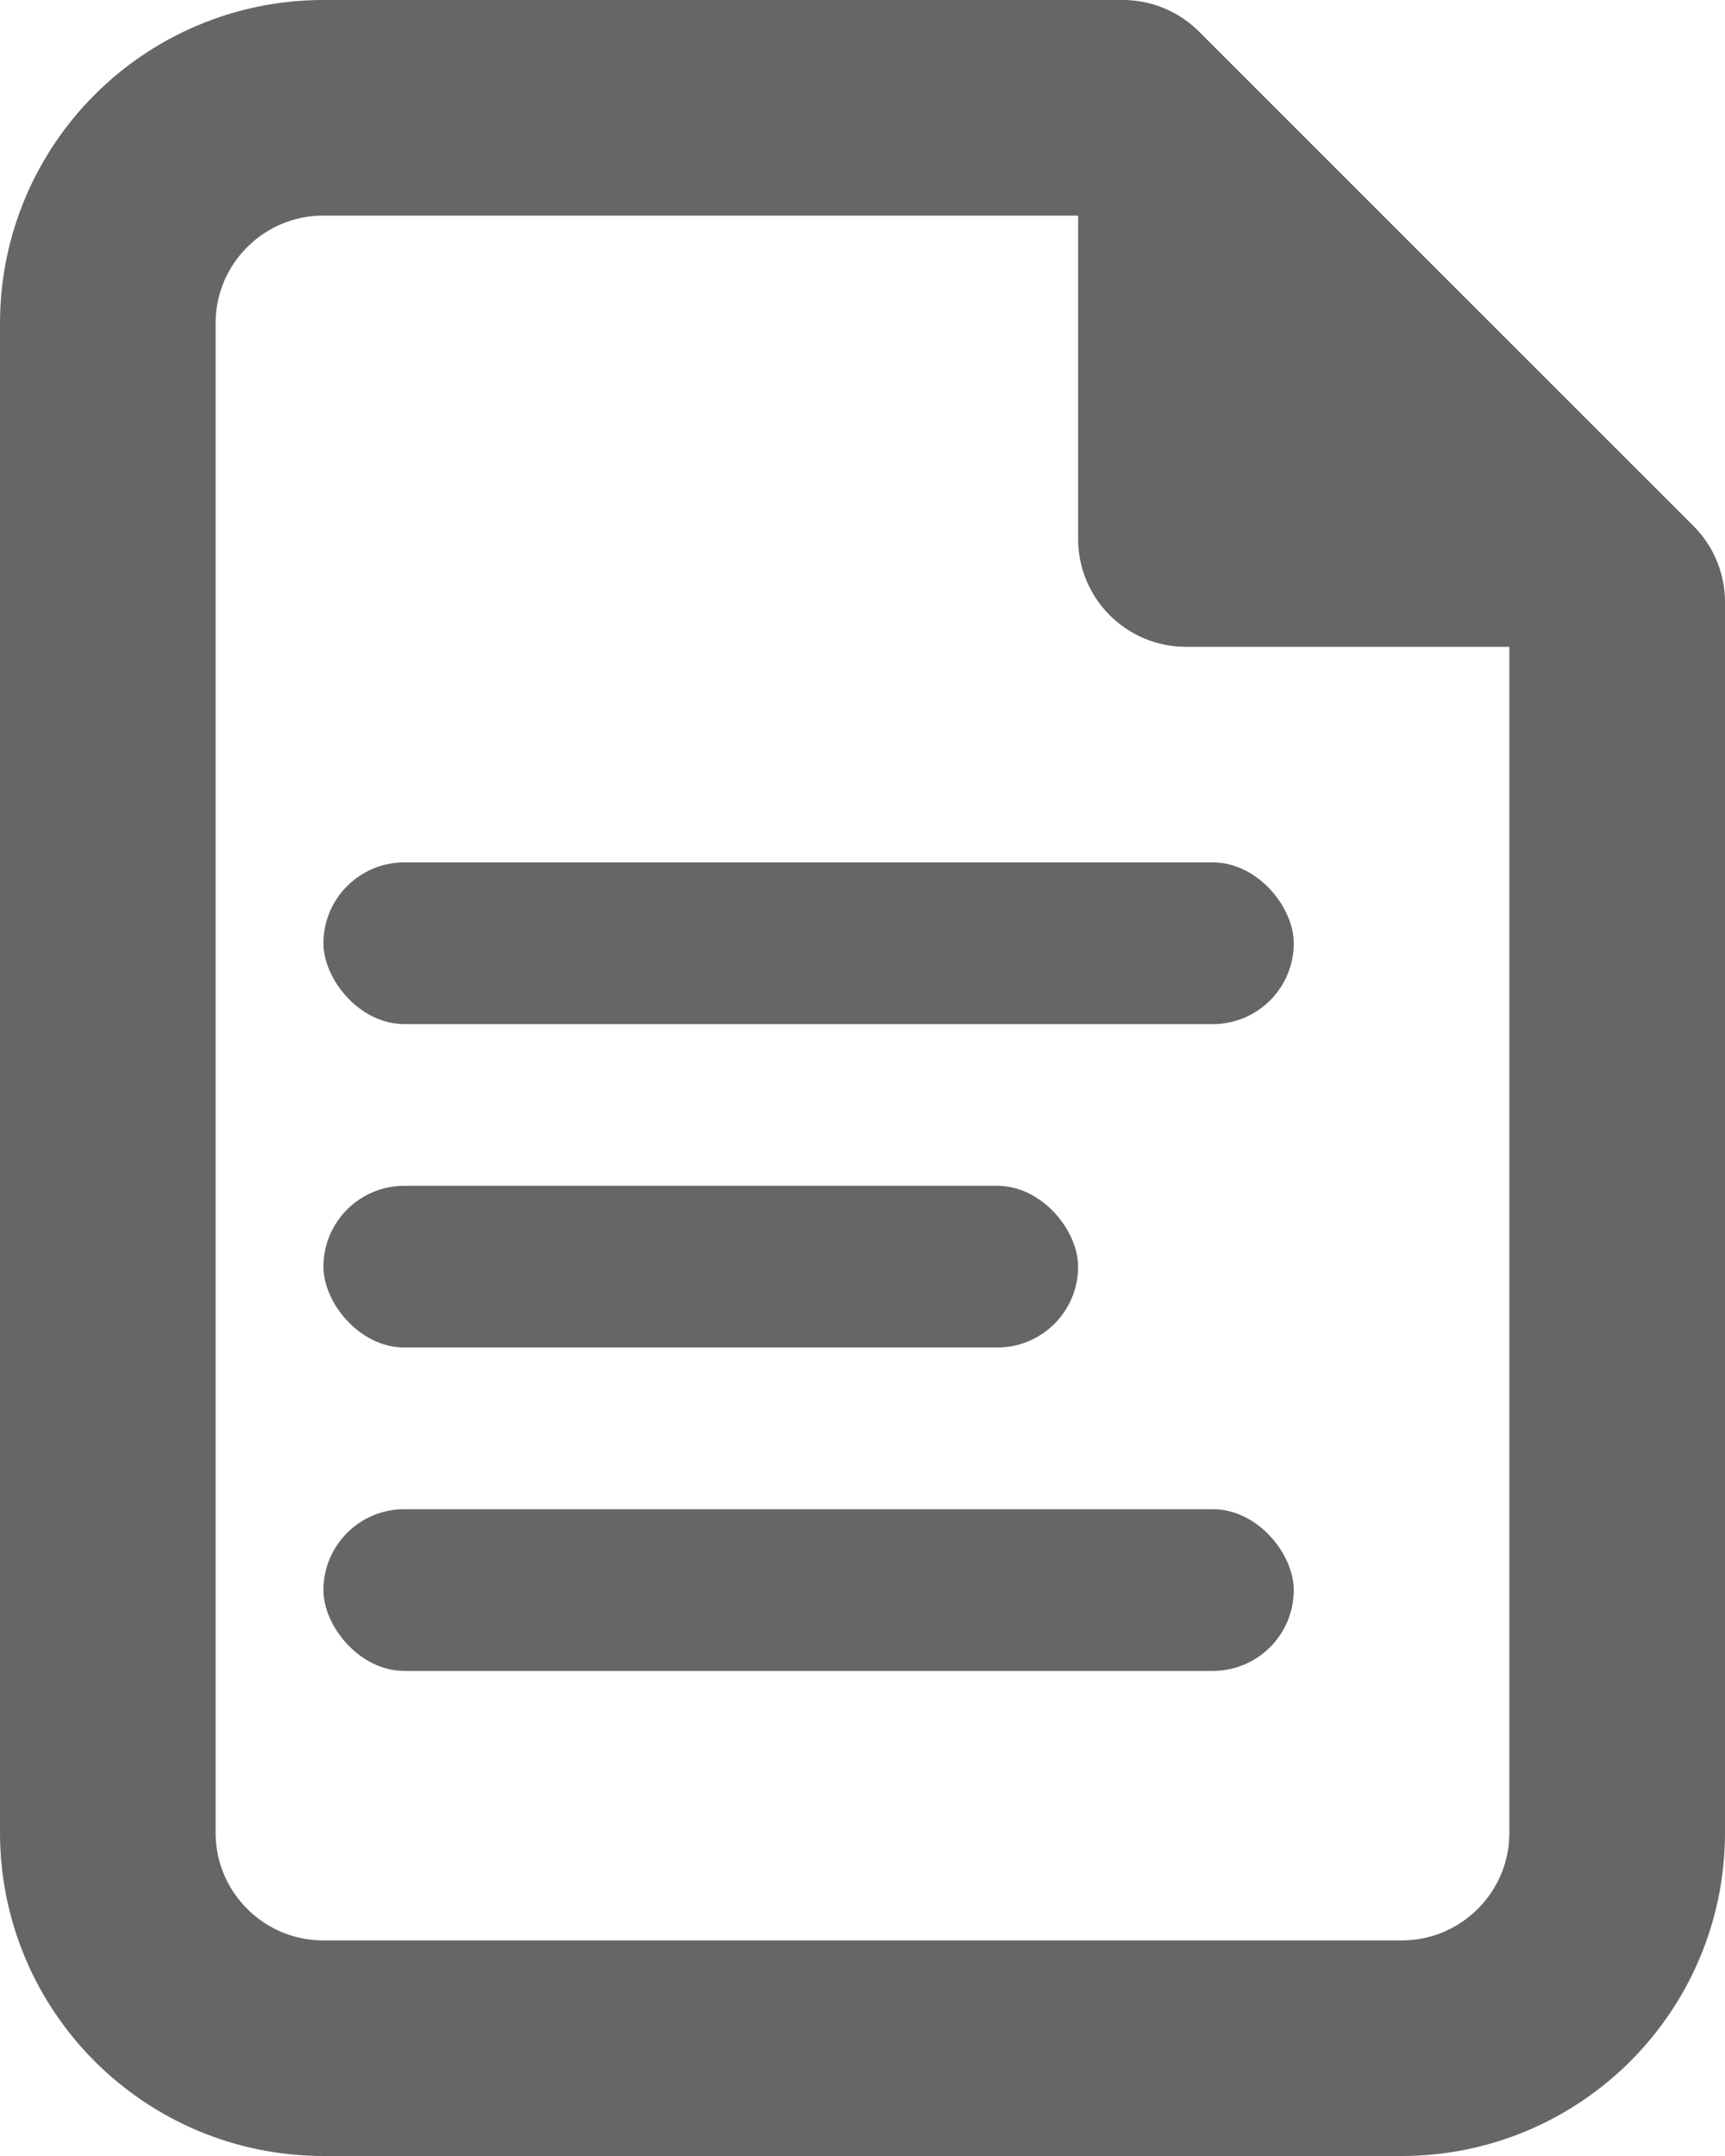
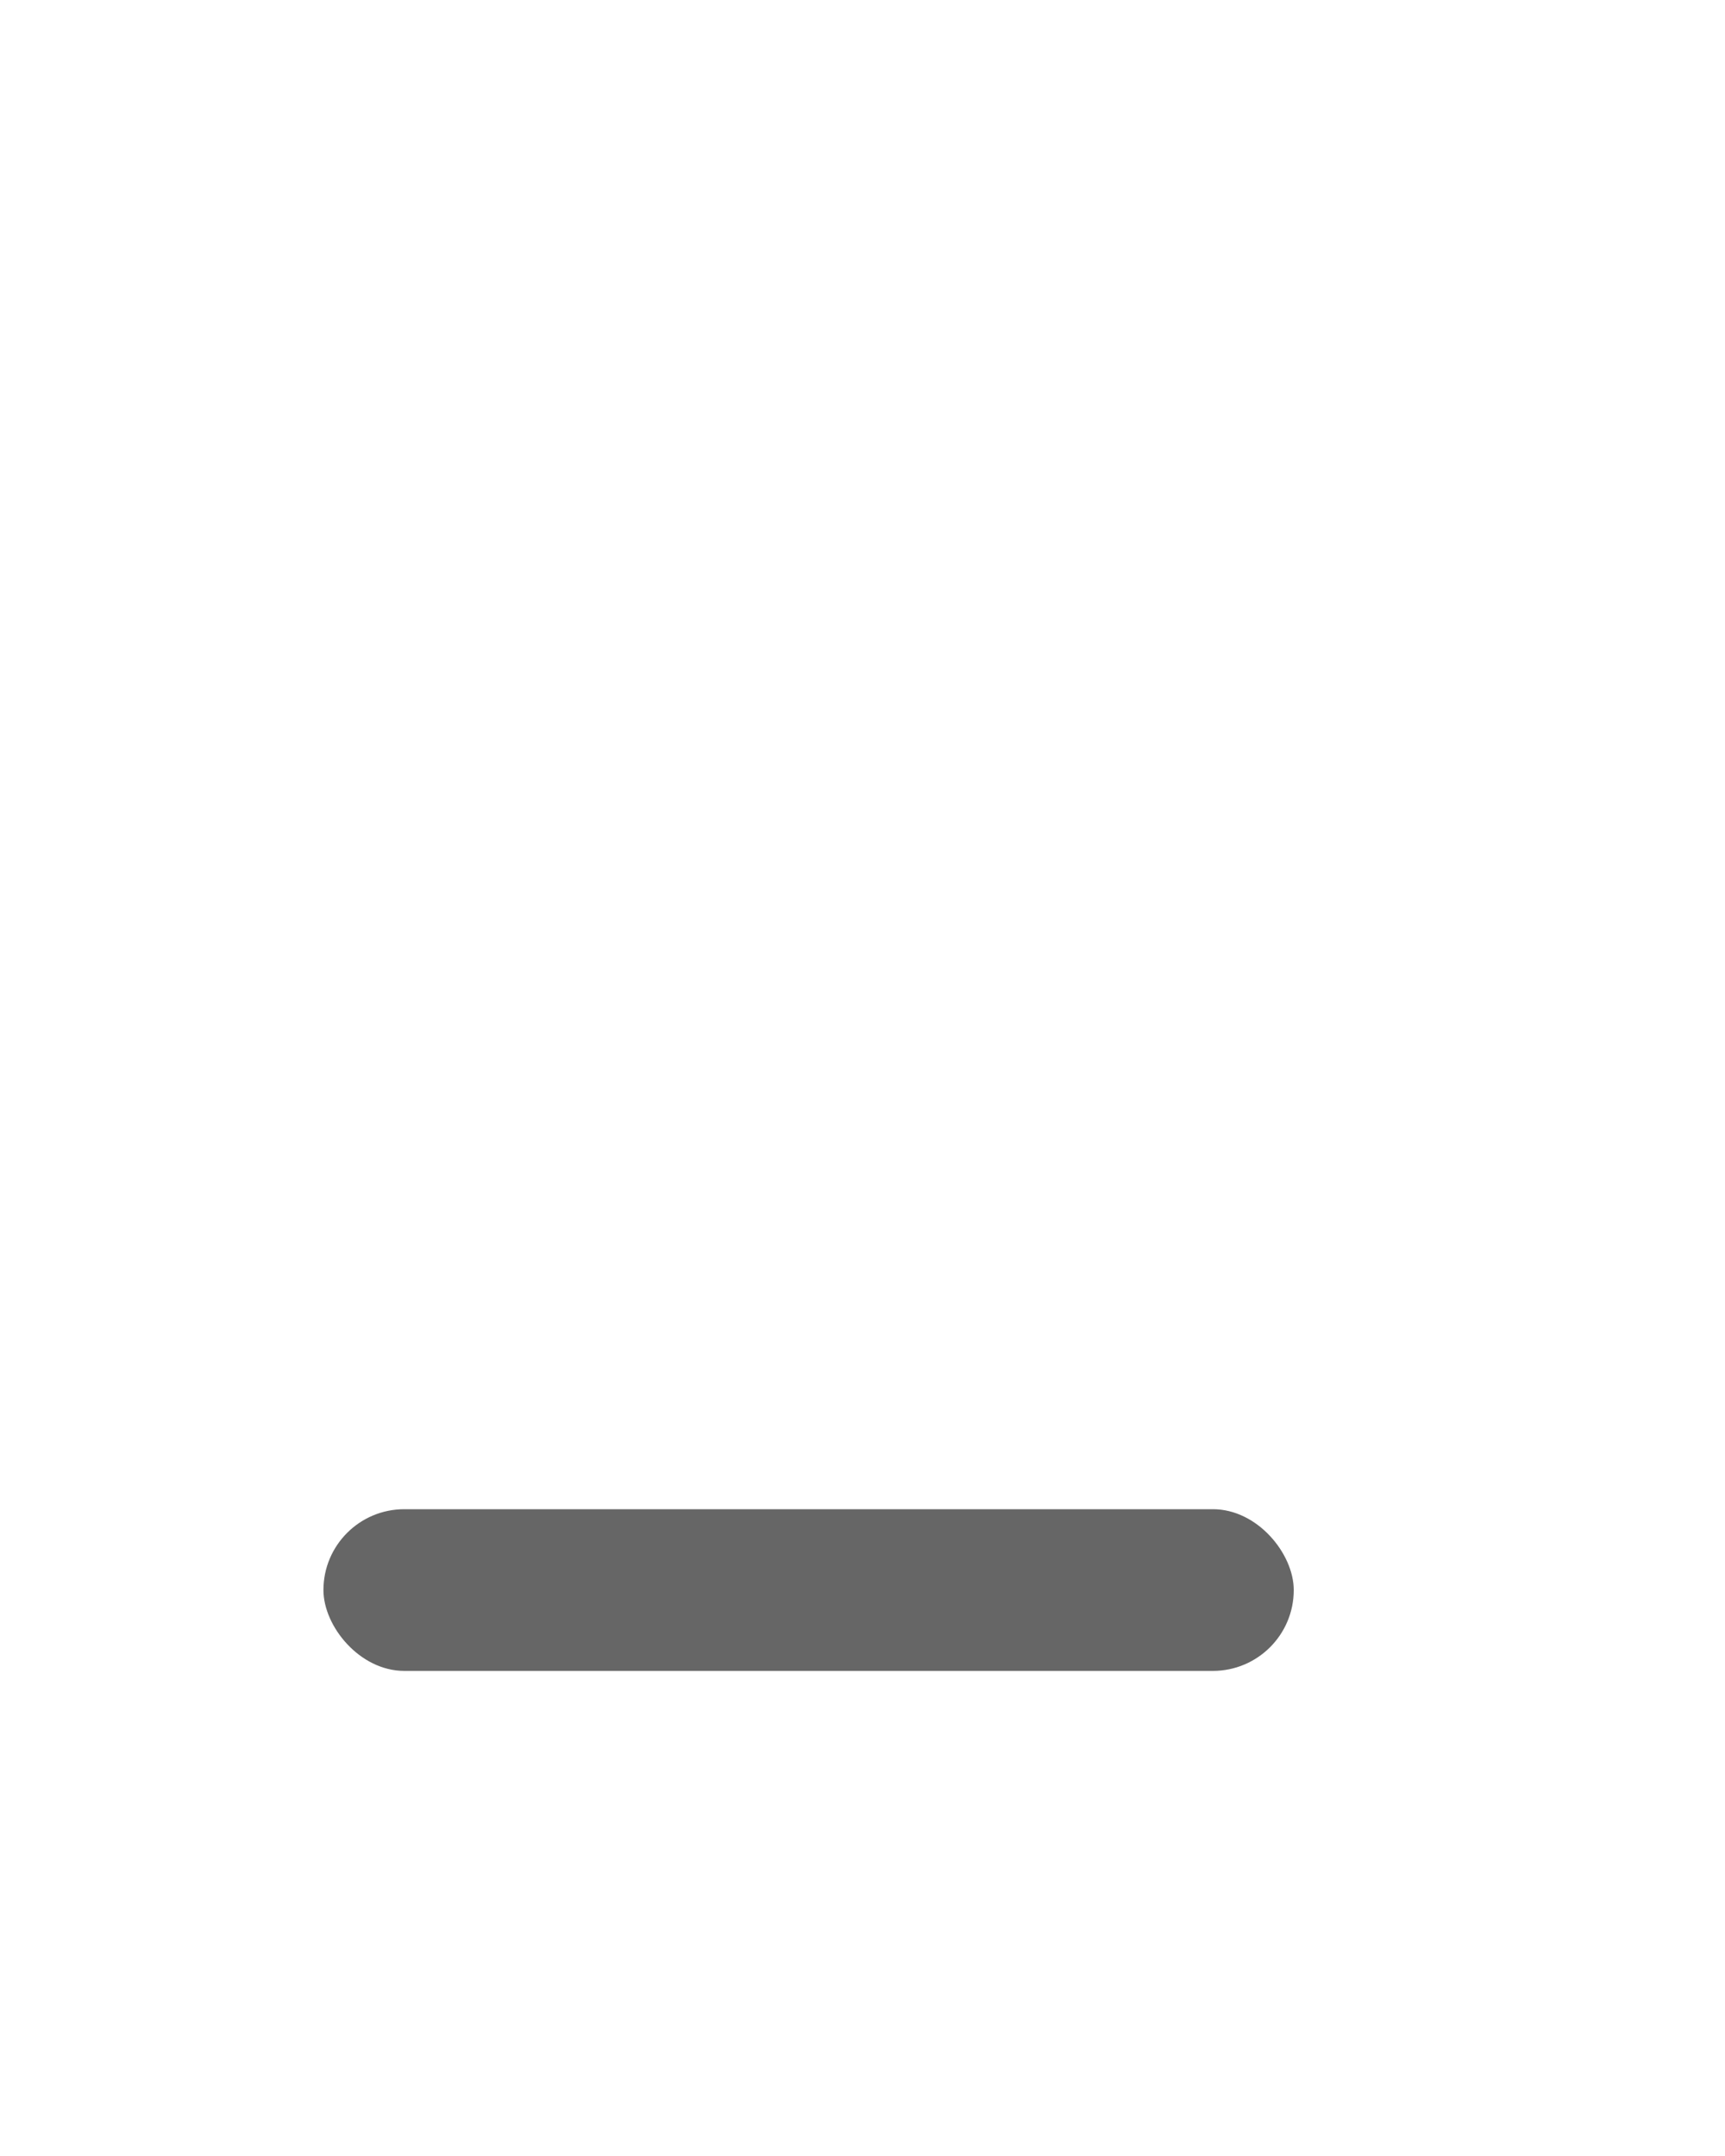
<svg xmlns="http://www.w3.org/2000/svg" width="16px" height="20px" viewBox="0 0 16 20" version="1.1">
  <title>Icon document</title>
  <desc>Created with Sketch.</desc>
  <g id="Page-1" stroke="none" stroke-width="1" fill="none" fill-rule="evenodd">
    <g id="Projectbeschrijving-15x" transform="translate(-493, -3996)">
      <g id="Icon-document" transform="translate(495, 3997)">
        <g id="Rectangle">
-           <path d="M1,0 L8.414,0 L13,4.586 L13,16 C13,17.105 12.105,18 11,18 L1,18 C-0.105,18 -1,17.105 -1,16 L-1,2 C-1,0.895 -0.105,0 1,0 Z" stroke="#666666" stroke-width="2" stroke-linecap="round" stroke-linejoin="round" />
-           <path d="M8,0 L13,5 L9,5 C8.448,5 8,4.552 8,4 L8,0 L8,0 Z" fill="#666666" />
-           <rect fill="#666666" x="1" y="7" width="9" height="1.5" rx="0.75" />
-           <rect fill="#666666" x="1" y="10" width="7" height="1.5" rx="0.75" />
          <rect fill="#666666" x="1" y="13" width="9" height="1.5" rx="0.75" />
        </g>
      </g>
    </g>
  </g>
</svg>